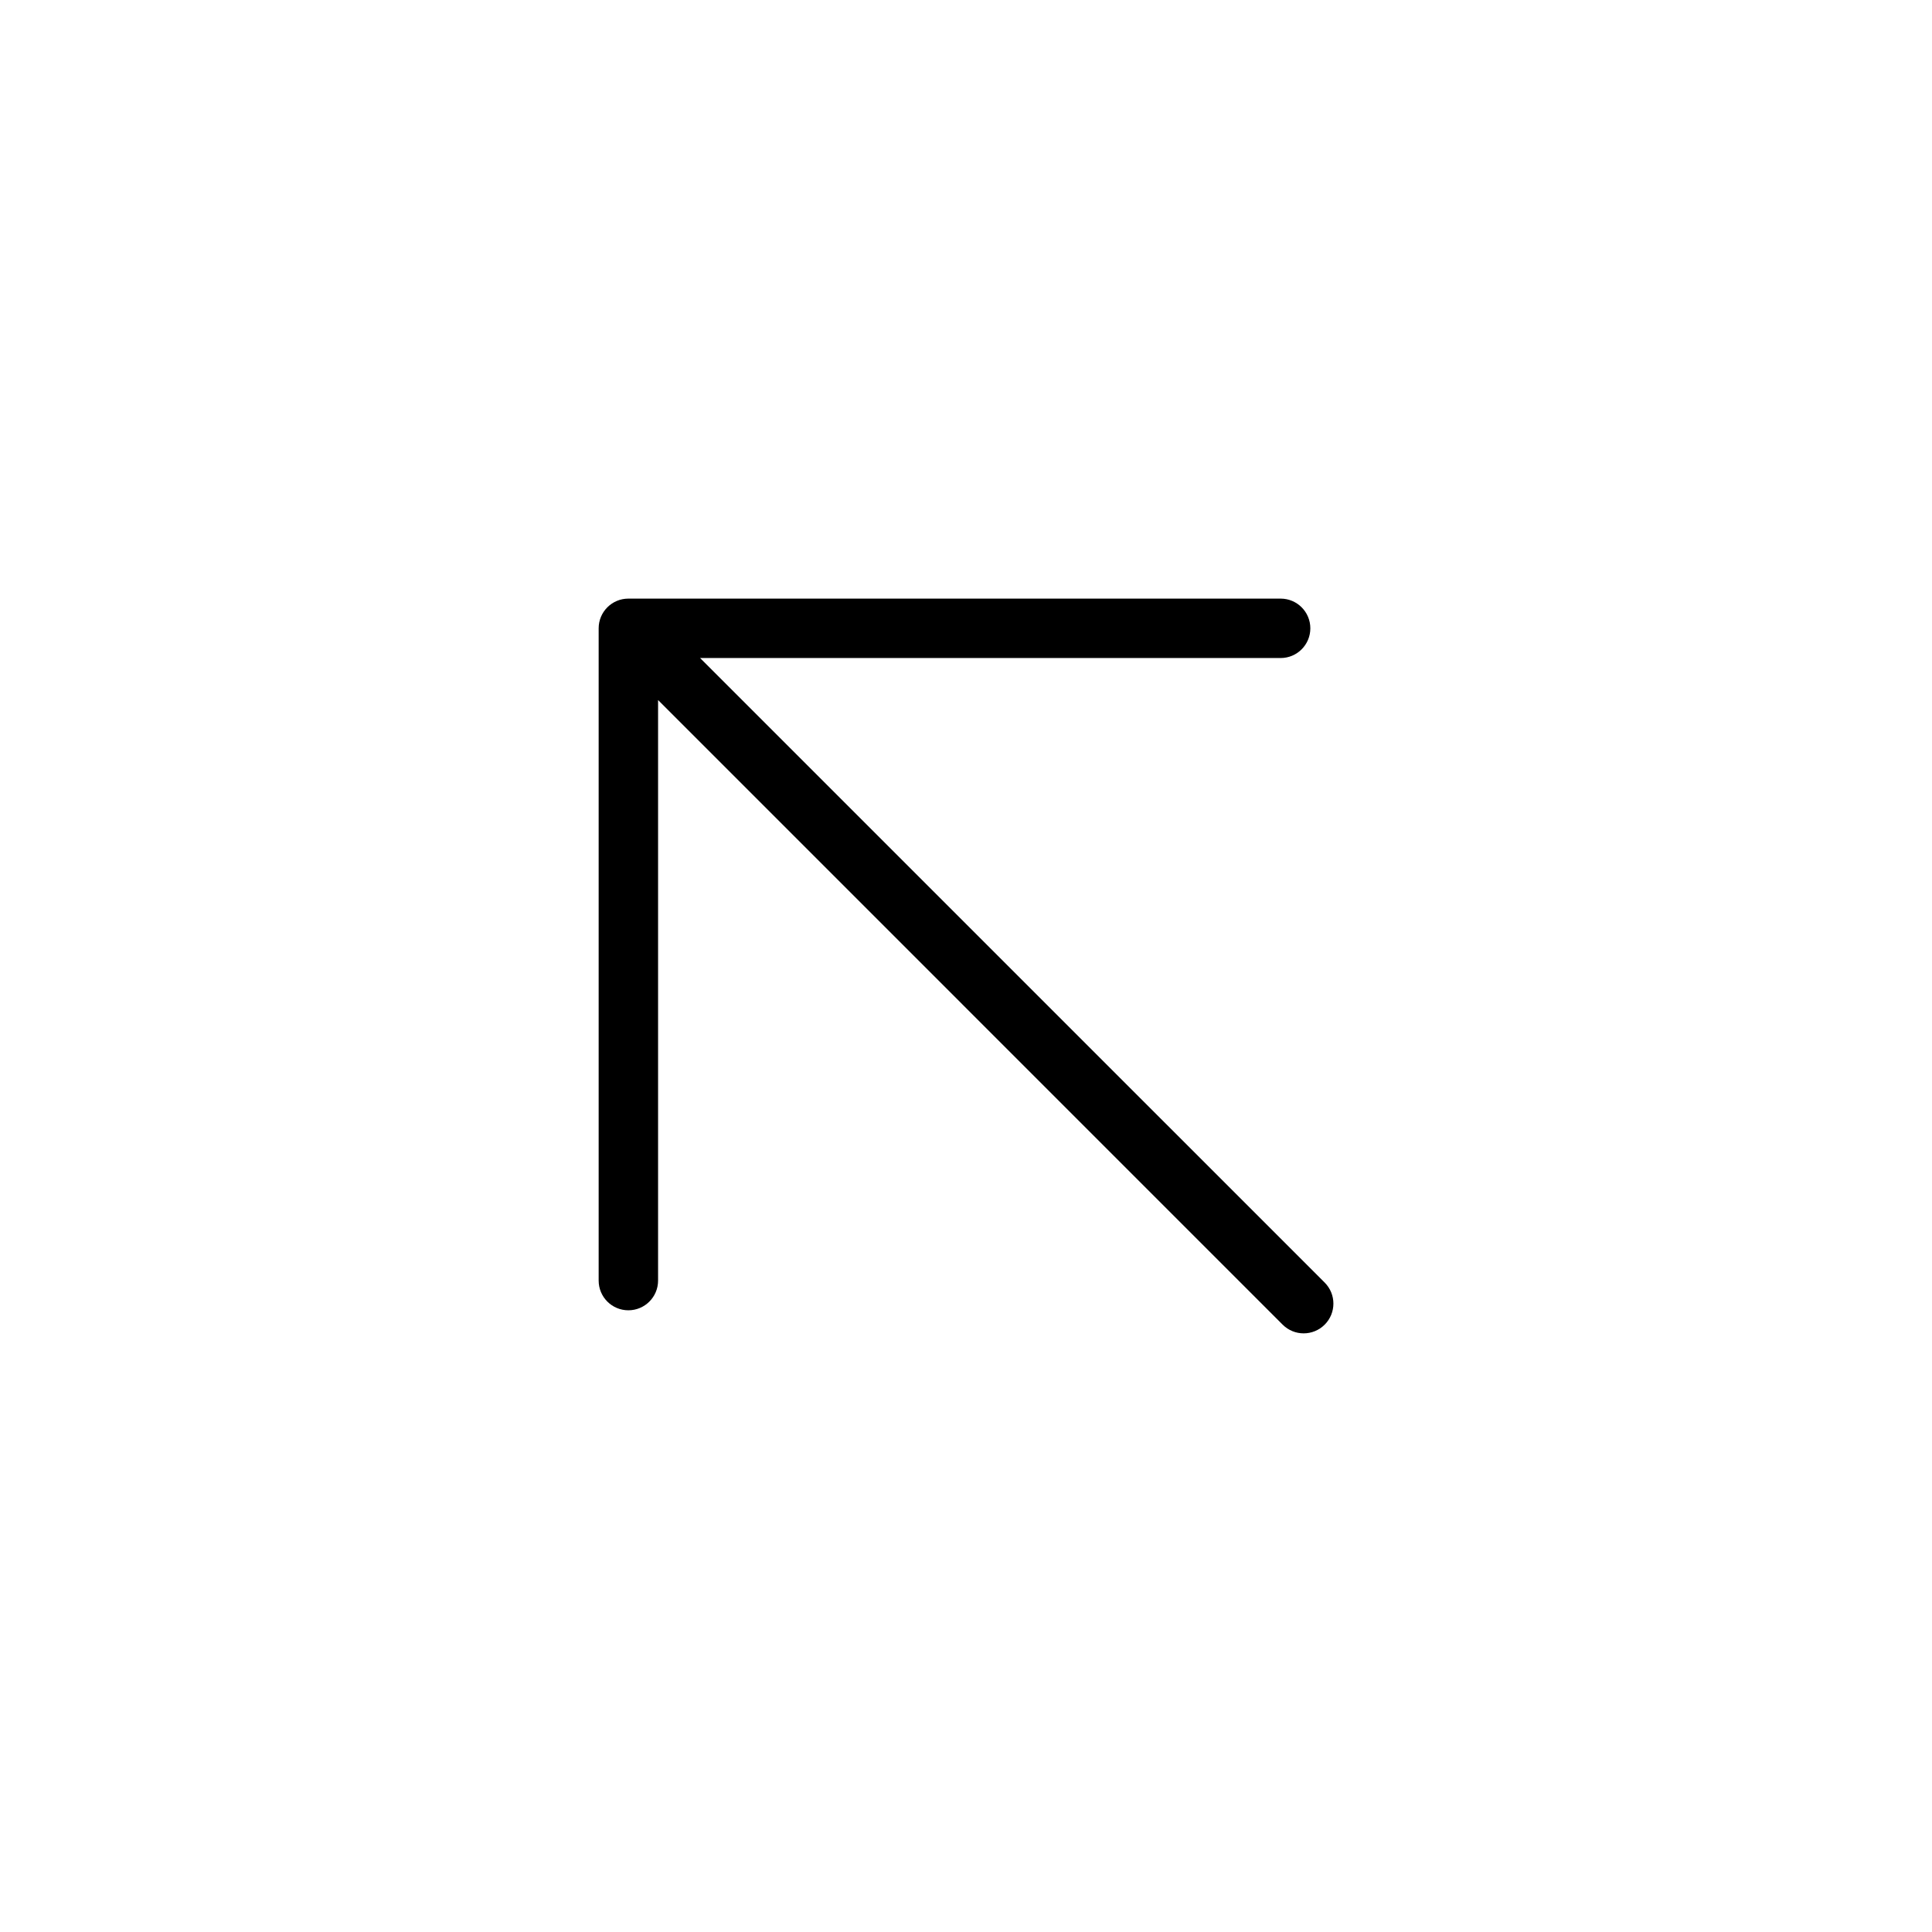
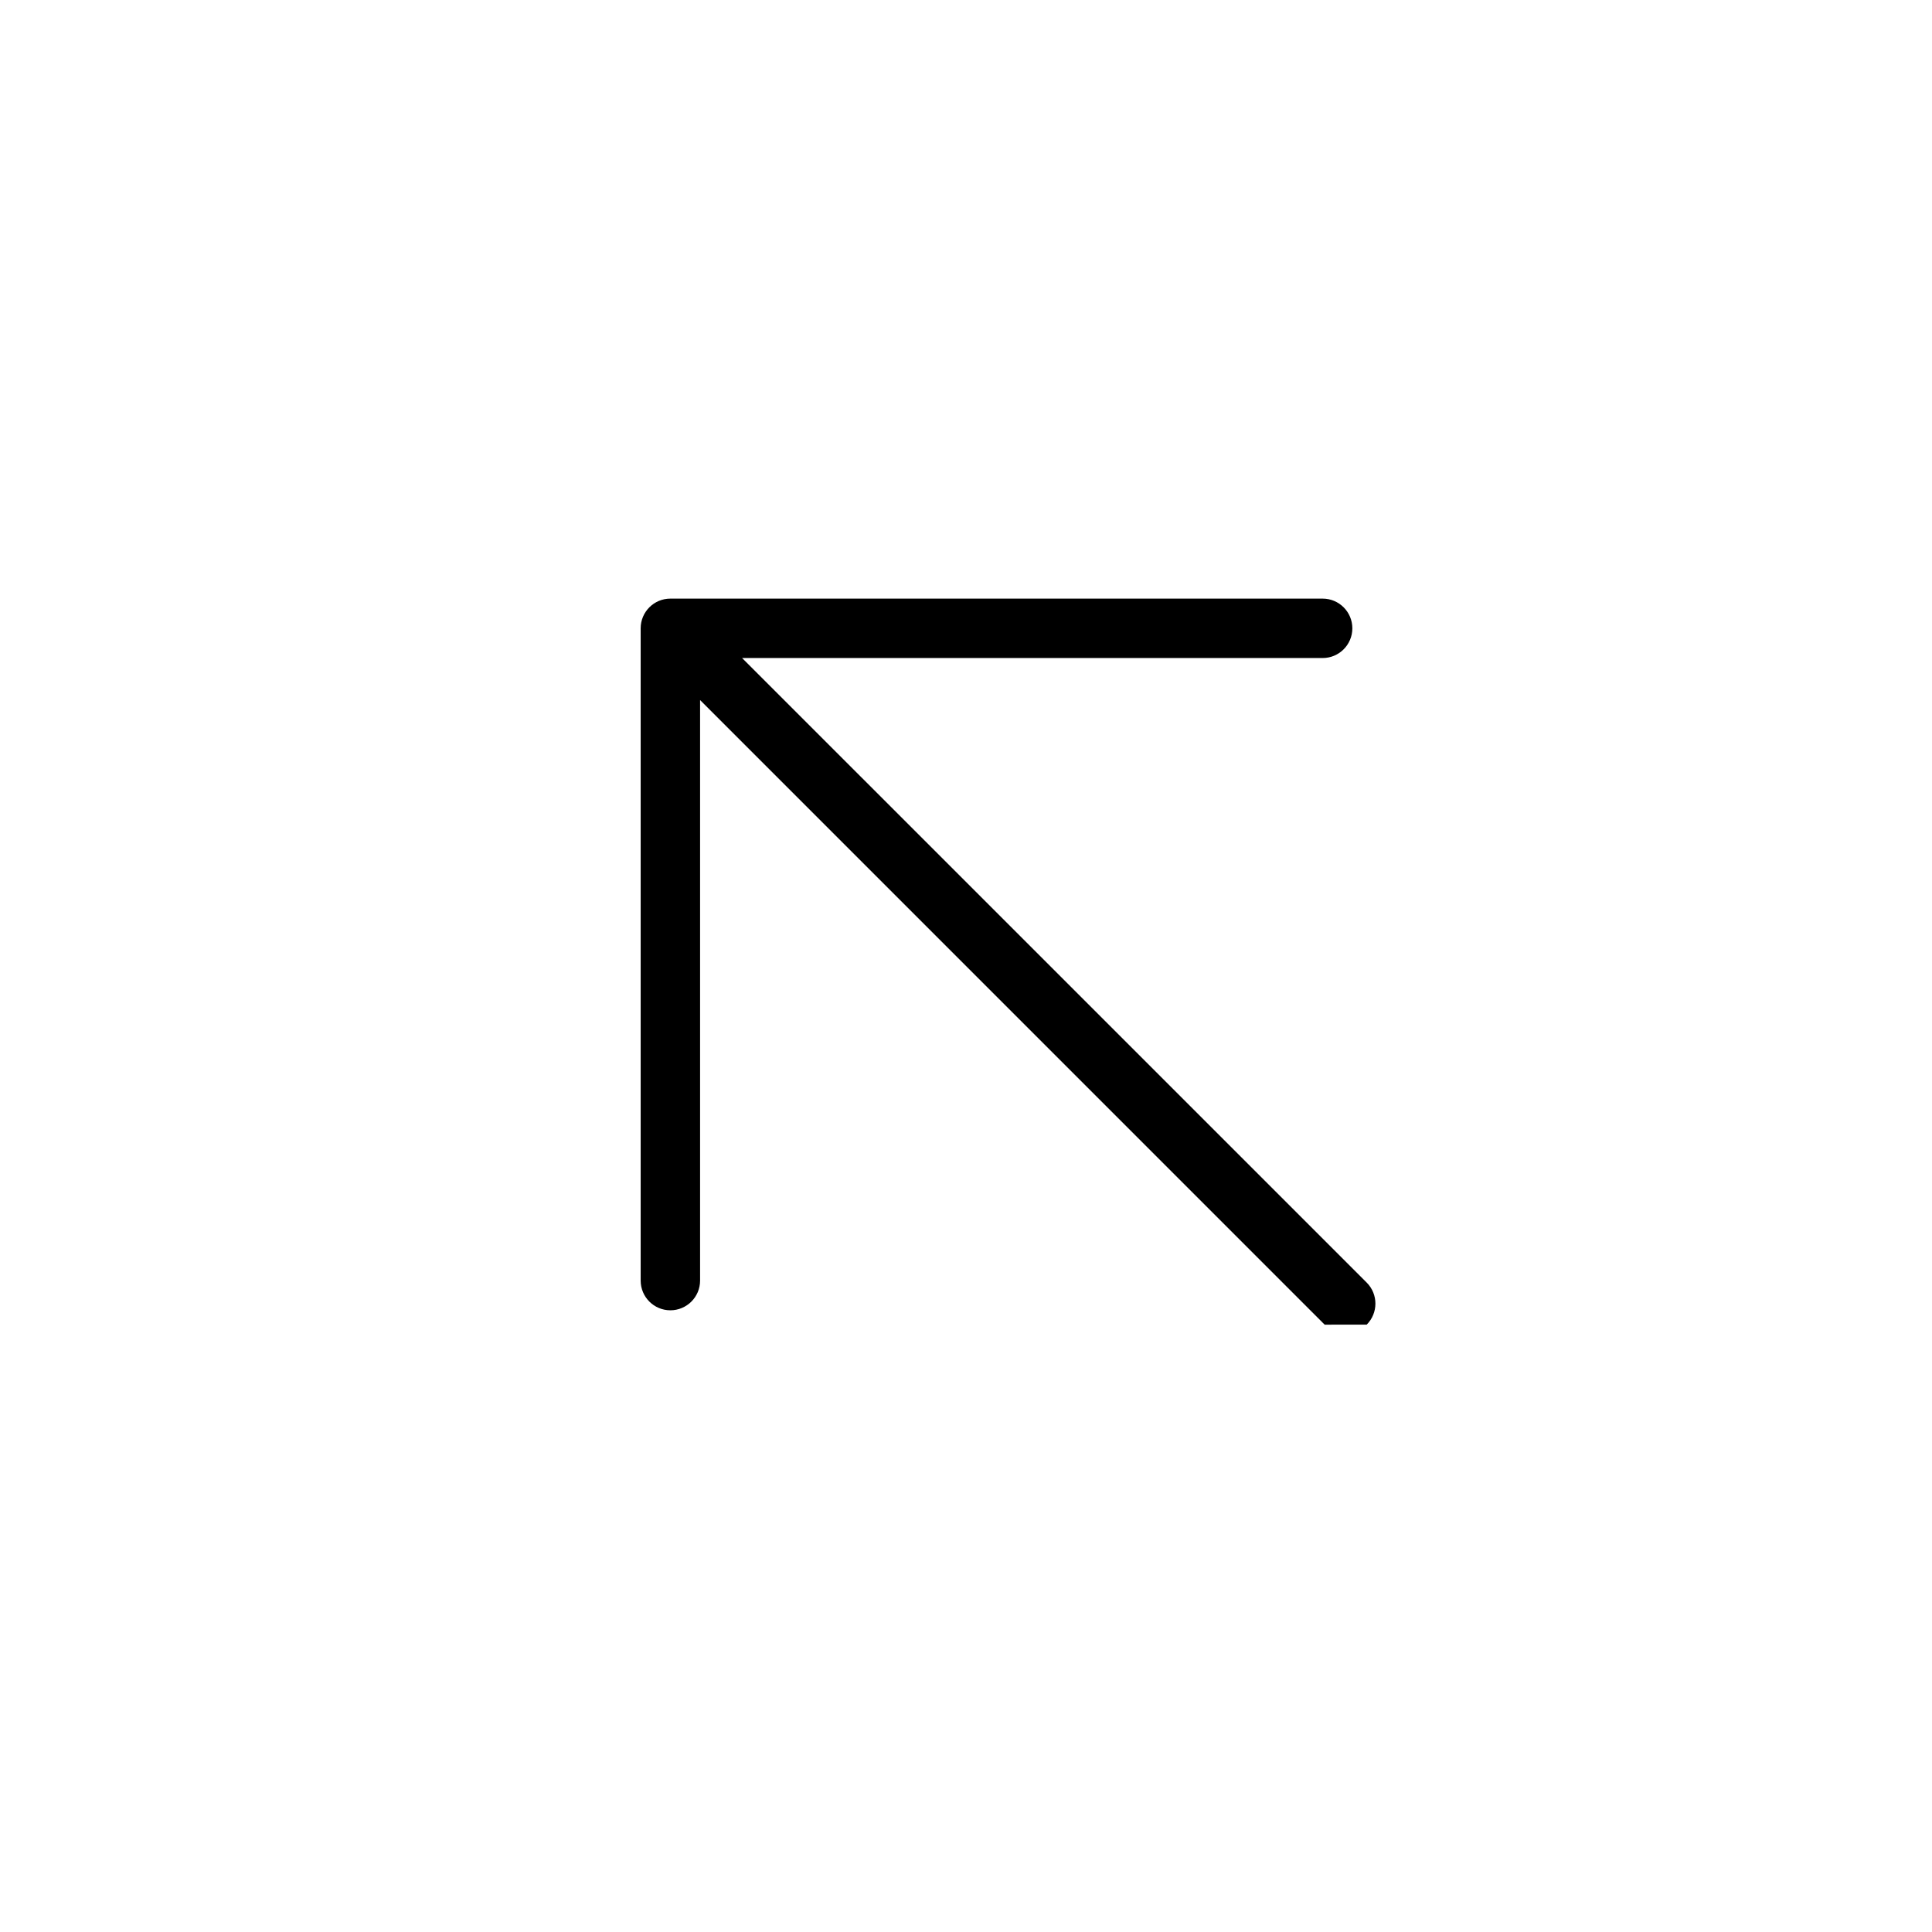
<svg xmlns="http://www.w3.org/2000/svg" fill="#000000" width="800px" height="800px" version="1.1" viewBox="144 144 512 512">
-   <path d="m495.05 495.05c-3.074 3.07-8.059 3.07-11.133 0l-165.52-165.53v153.85c0 4.348-3.527 7.871-7.875 7.871s-7.871-3.523-7.871-7.871v-172.86c0-4.348 3.523-7.871 7.871-7.871h172.86c4.348 0 7.871 3.523 7.871 7.871s-3.523 7.875-7.871 7.875h-153.85l165.53 165.52c3.07 3.074 3.07 8.059 0 11.133z" />
+   <path d="m495.05 495.05l-165.52-165.53v153.85c0 4.348-3.527 7.871-7.875 7.871s-7.871-3.523-7.871-7.871v-172.86c0-4.348 3.523-7.871 7.871-7.871h172.86c4.348 0 7.871 3.523 7.871 7.871s-3.523 7.875-7.871 7.875h-153.85l165.53 165.52c3.07 3.074 3.07 8.059 0 11.133z" />
</svg>